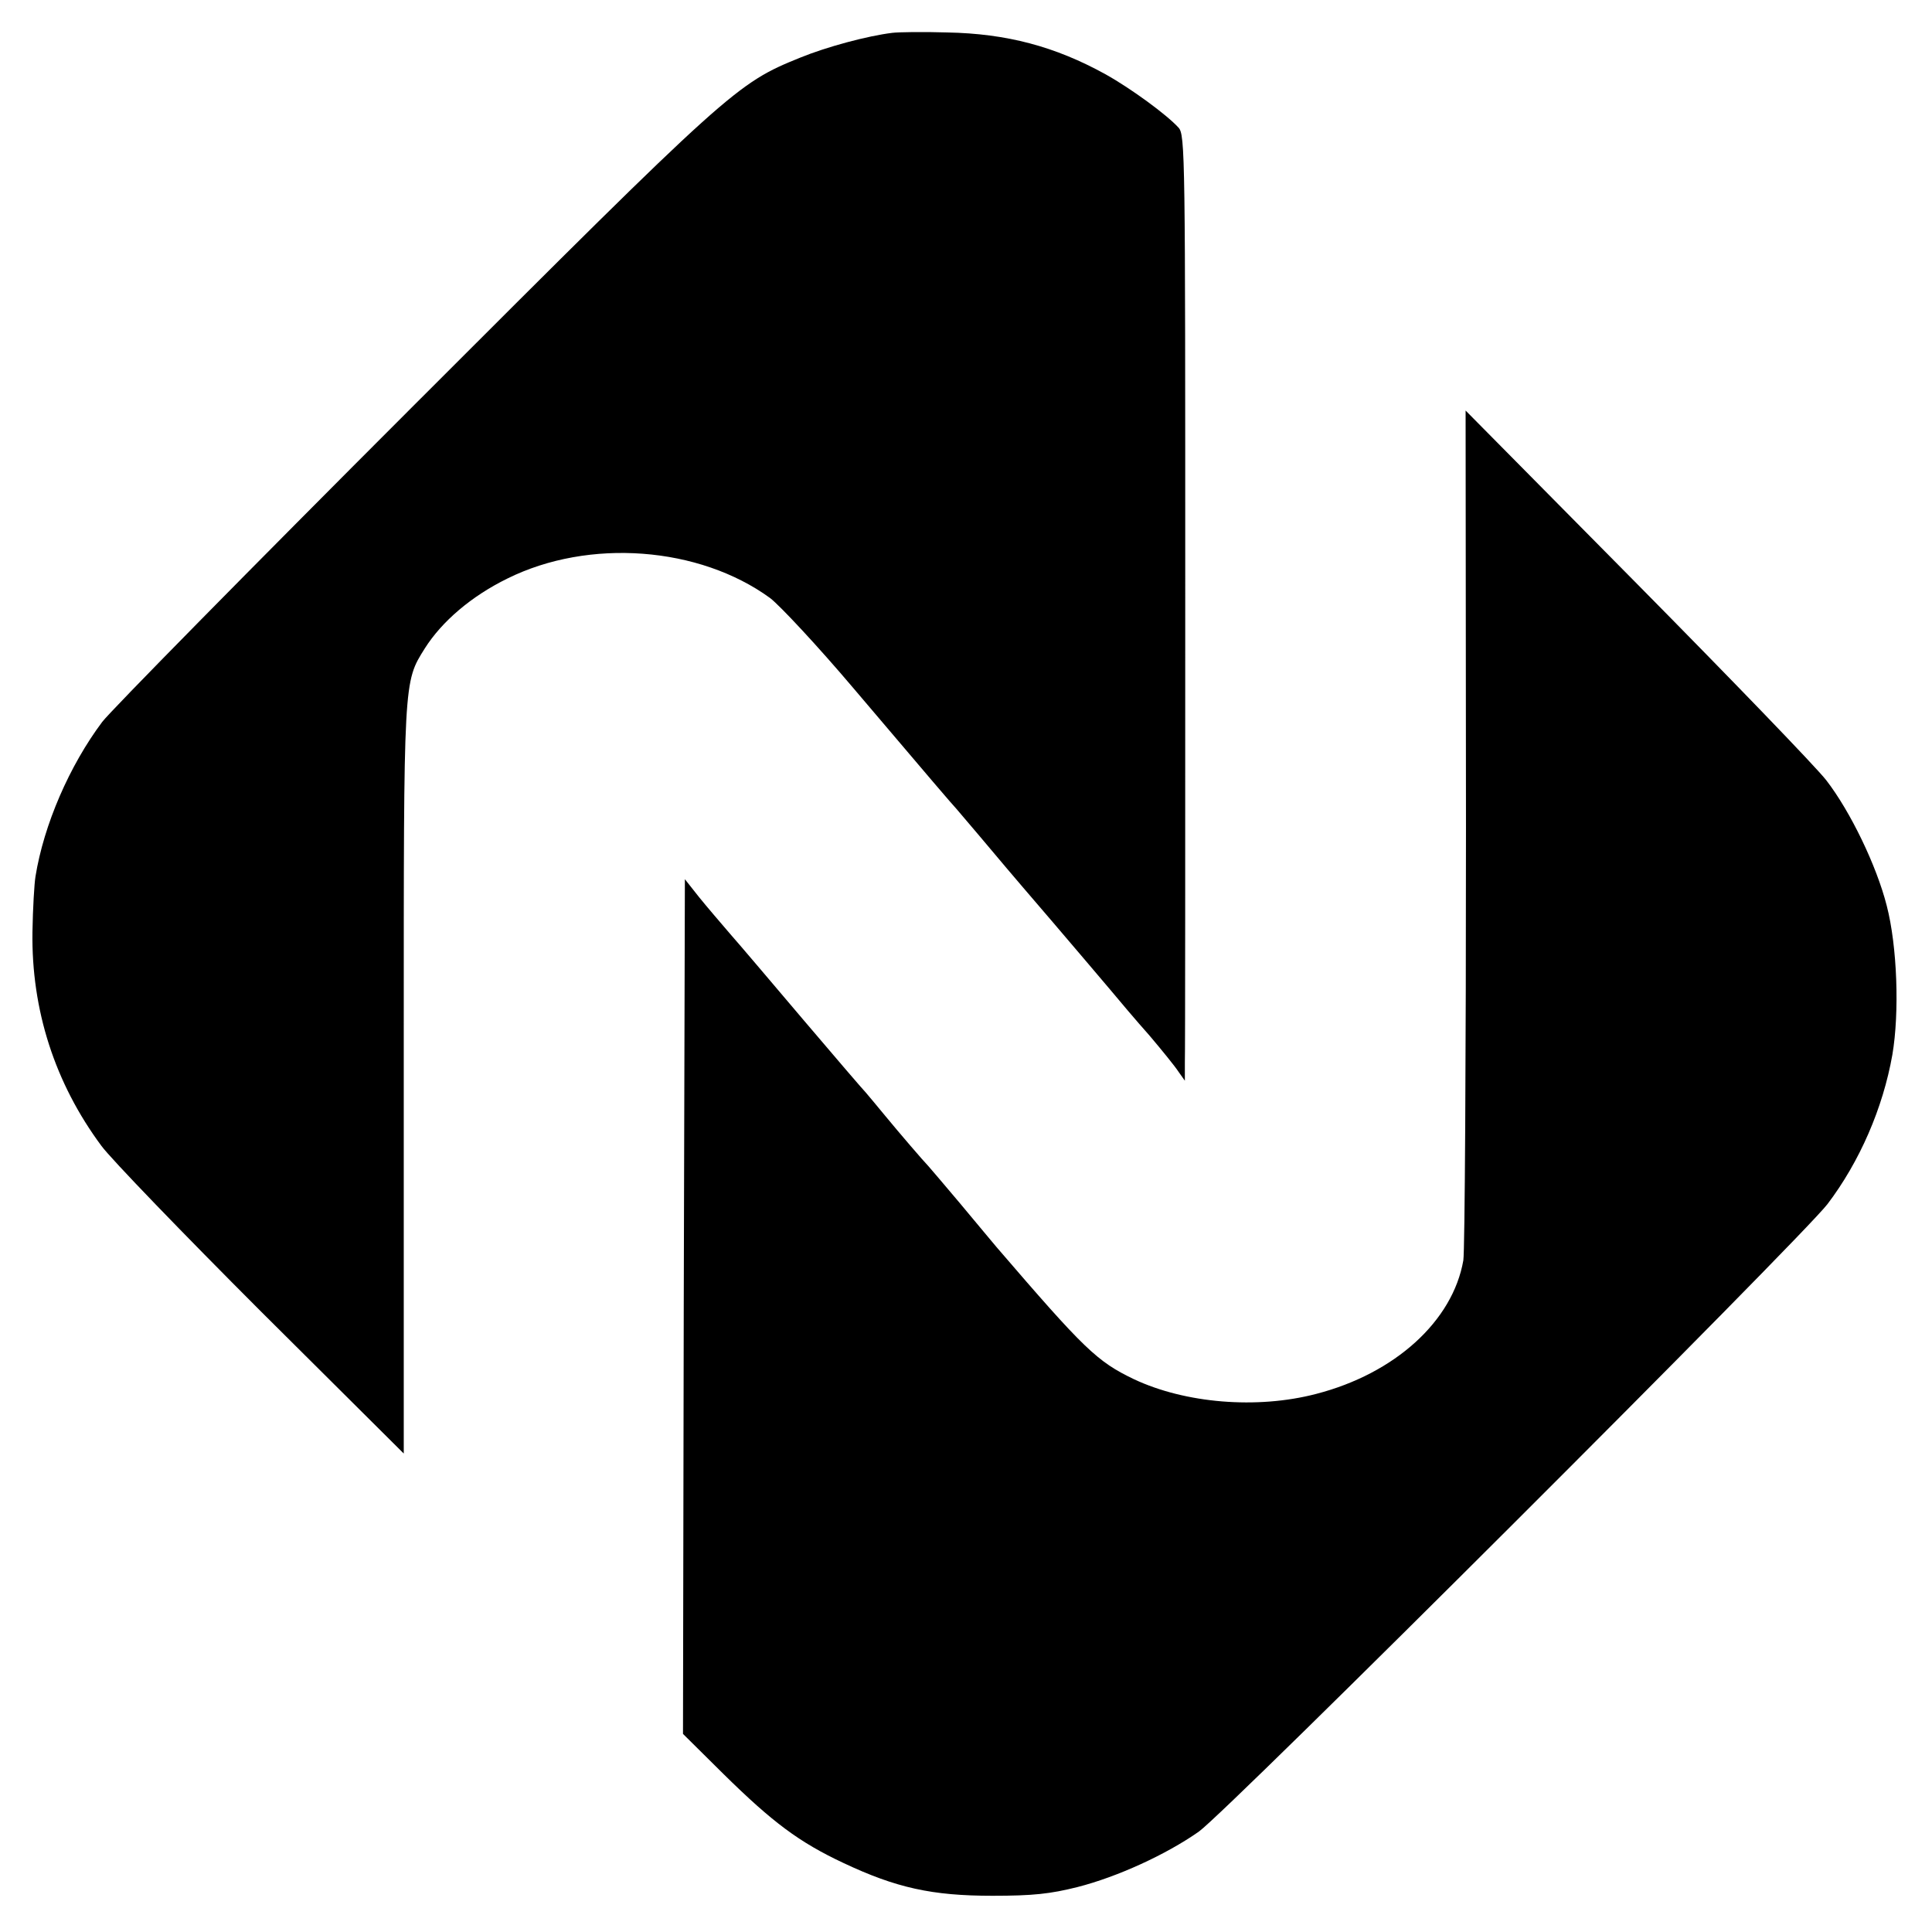
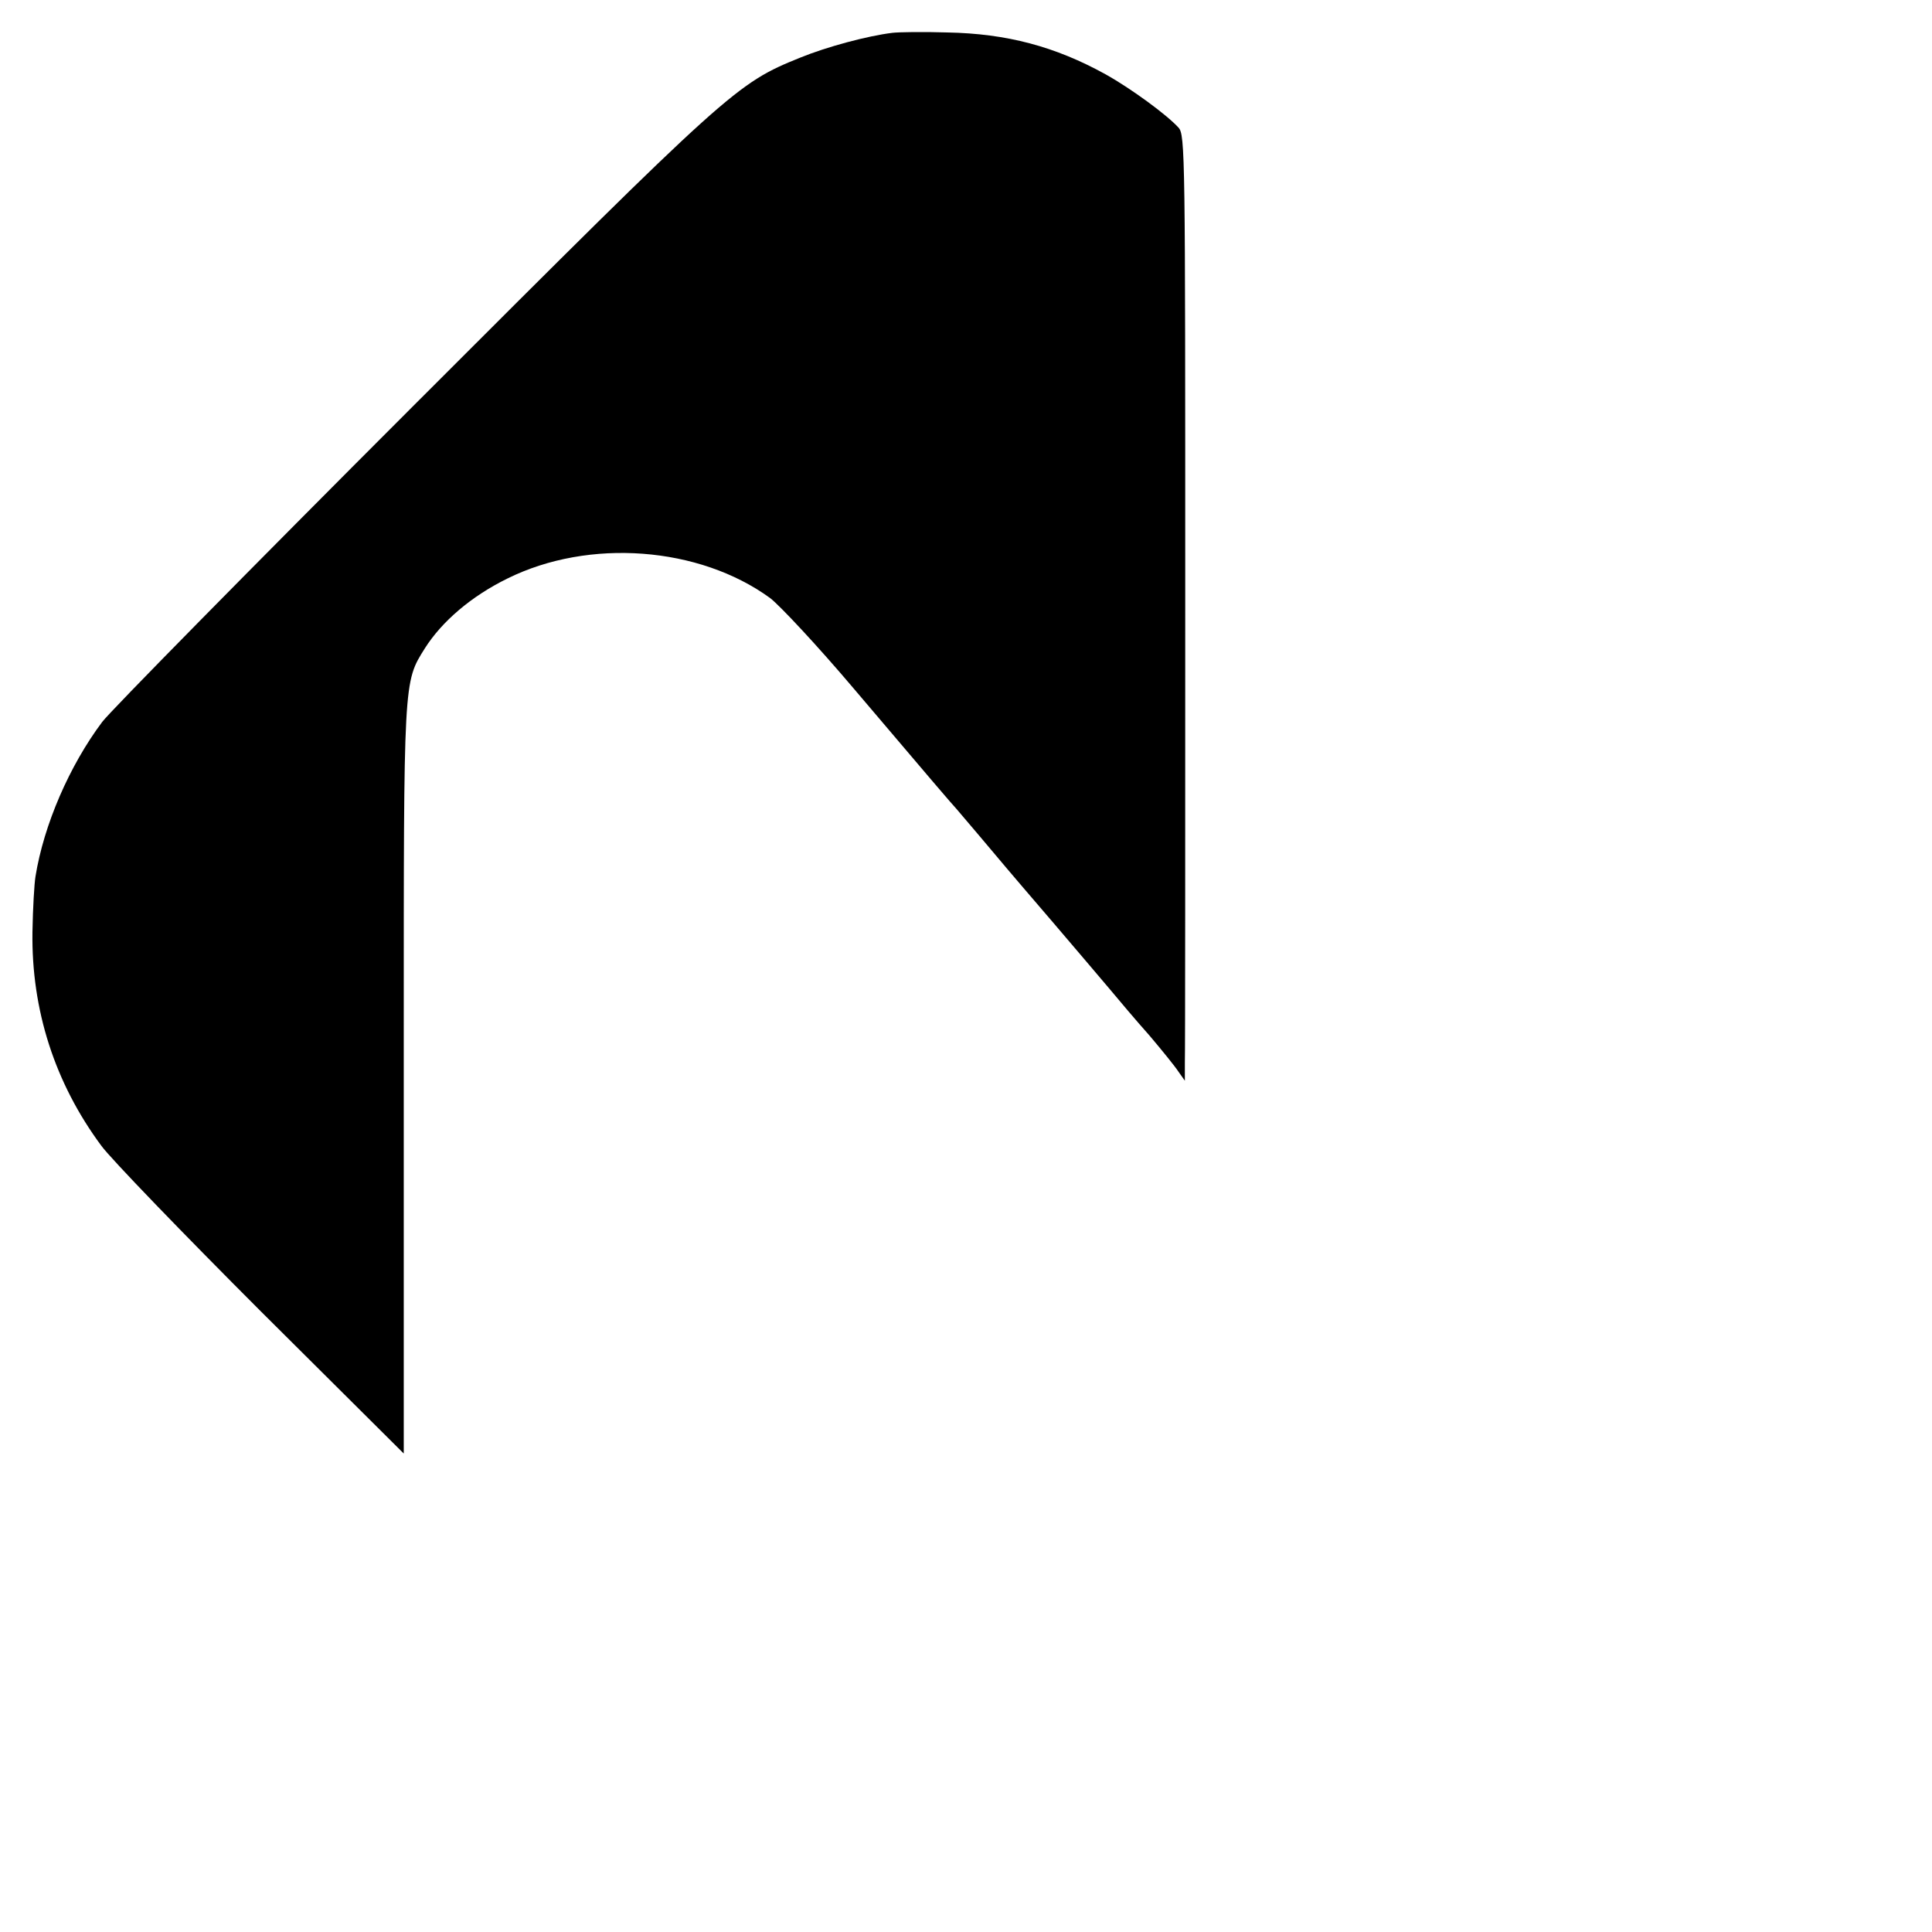
<svg xmlns="http://www.w3.org/2000/svg" version="1.0" width="512pt" height="512pt" viewBox="0 0 512 512" preserveAspectRatio="xMidYMid meet">
  <g transform="translate(0,512) scale(0.1,-0.1)" fill="#000000" stroke="none">
    <path d="M2365 5033 c-66 -8 -174 -37 -245 -66 -168 -68 -185 -83 -1026 -924 -431 -431 -802 -808 -823 -836 -87 -116 -155 -273 -177 -410 -3 -18 -7 -84 -8 -147 -3 -206 59 -400 183 -567 25 -34 216 -232 423 -439 l378 -376 0 113 c0 63 0 508 0 989 0 954 -1 941 56 1032 45 71 123 138 219 185 216 107 508 85 696 -52 26 -20 126 -127 220 -238 213 -251 261 -307 274 -321 12 -14 103 -121 132 -156 12 -14 67 -79 124 -145 56 -66 123 -144 148 -174 25 -30 73 -87 107 -125 33 -39 68 -82 77 -96 l17 -24 0 49 c1 28 1 592 1 1253 0 1151 0 1205 -18 1224 -31 34 -125 103 -193 141 -134 74 -262 108 -420 111 -63 2 -128 1 -145 -1z" />
-     <path d="M3885 2928 c0 -606 -3 -1123 -7 -1148 -28 -161 -181 -300 -390 -354 -157 -41 -347 -25 -483 39 -98 47 -131 79 -364 350 -9 11 -53 63 -96 115 -44 52 -82 97 -85 100 -11 11 -78 89 -115 134 -22 27 -45 54 -50 60 -6 6 -80 92 -164 191 -84 99 -172 203 -196 230 -24 28 -61 71 -82 97 l-38 48 -3 -1133 -2 -1132 107 -106 c131 -129 201 -181 318 -236 140 -66 235 -87 395 -87 108 0 153 5 225 23 106 27 235 86 322 147 75 53 1597 1573 1666 1663 85 112 147 254 172 396 19 112 13 287 -15 395 -27 106 -96 249 -160 332 -27 35 -253 269 -502 521 l-454 459 1 -1104z" />
  </g>
</svg>